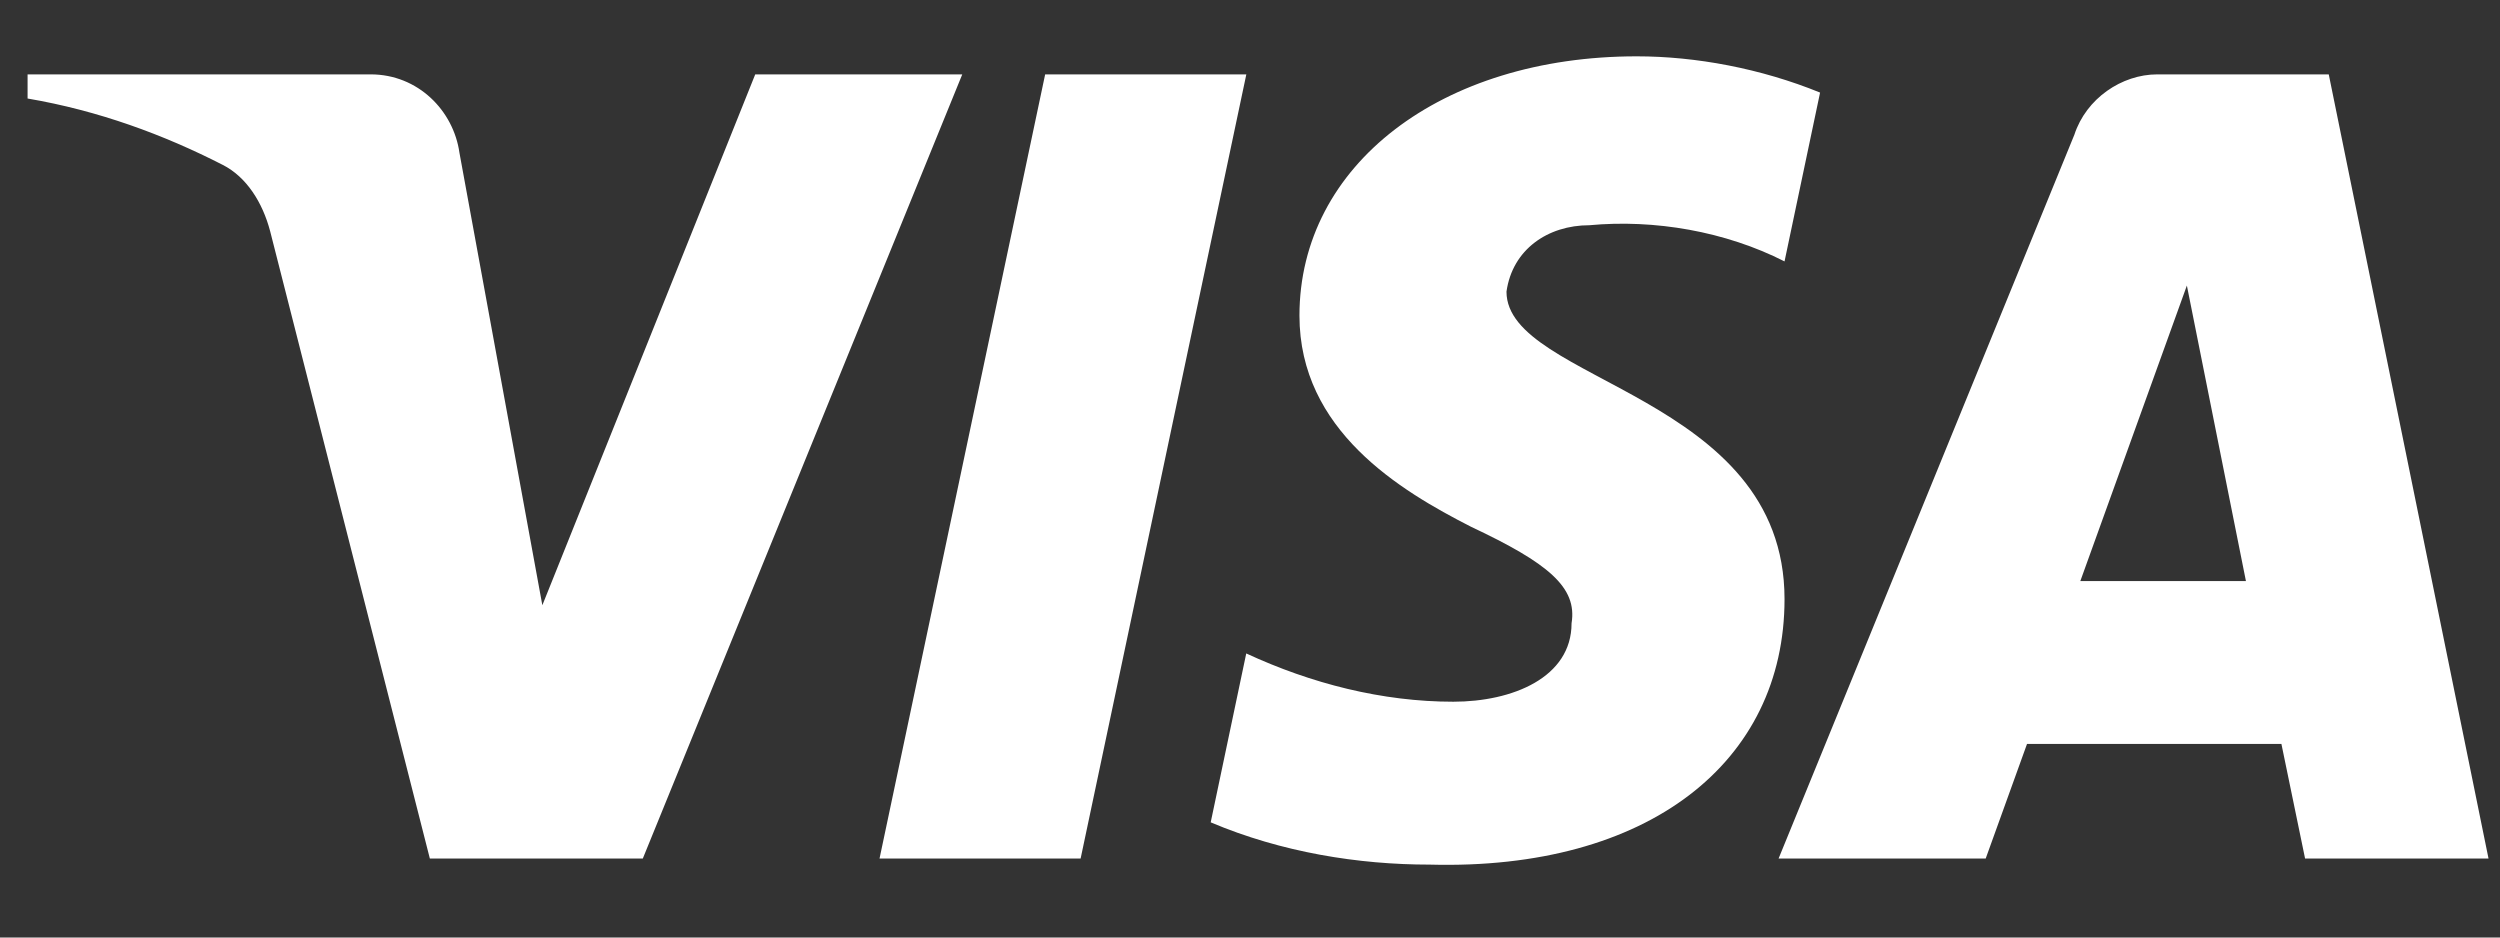
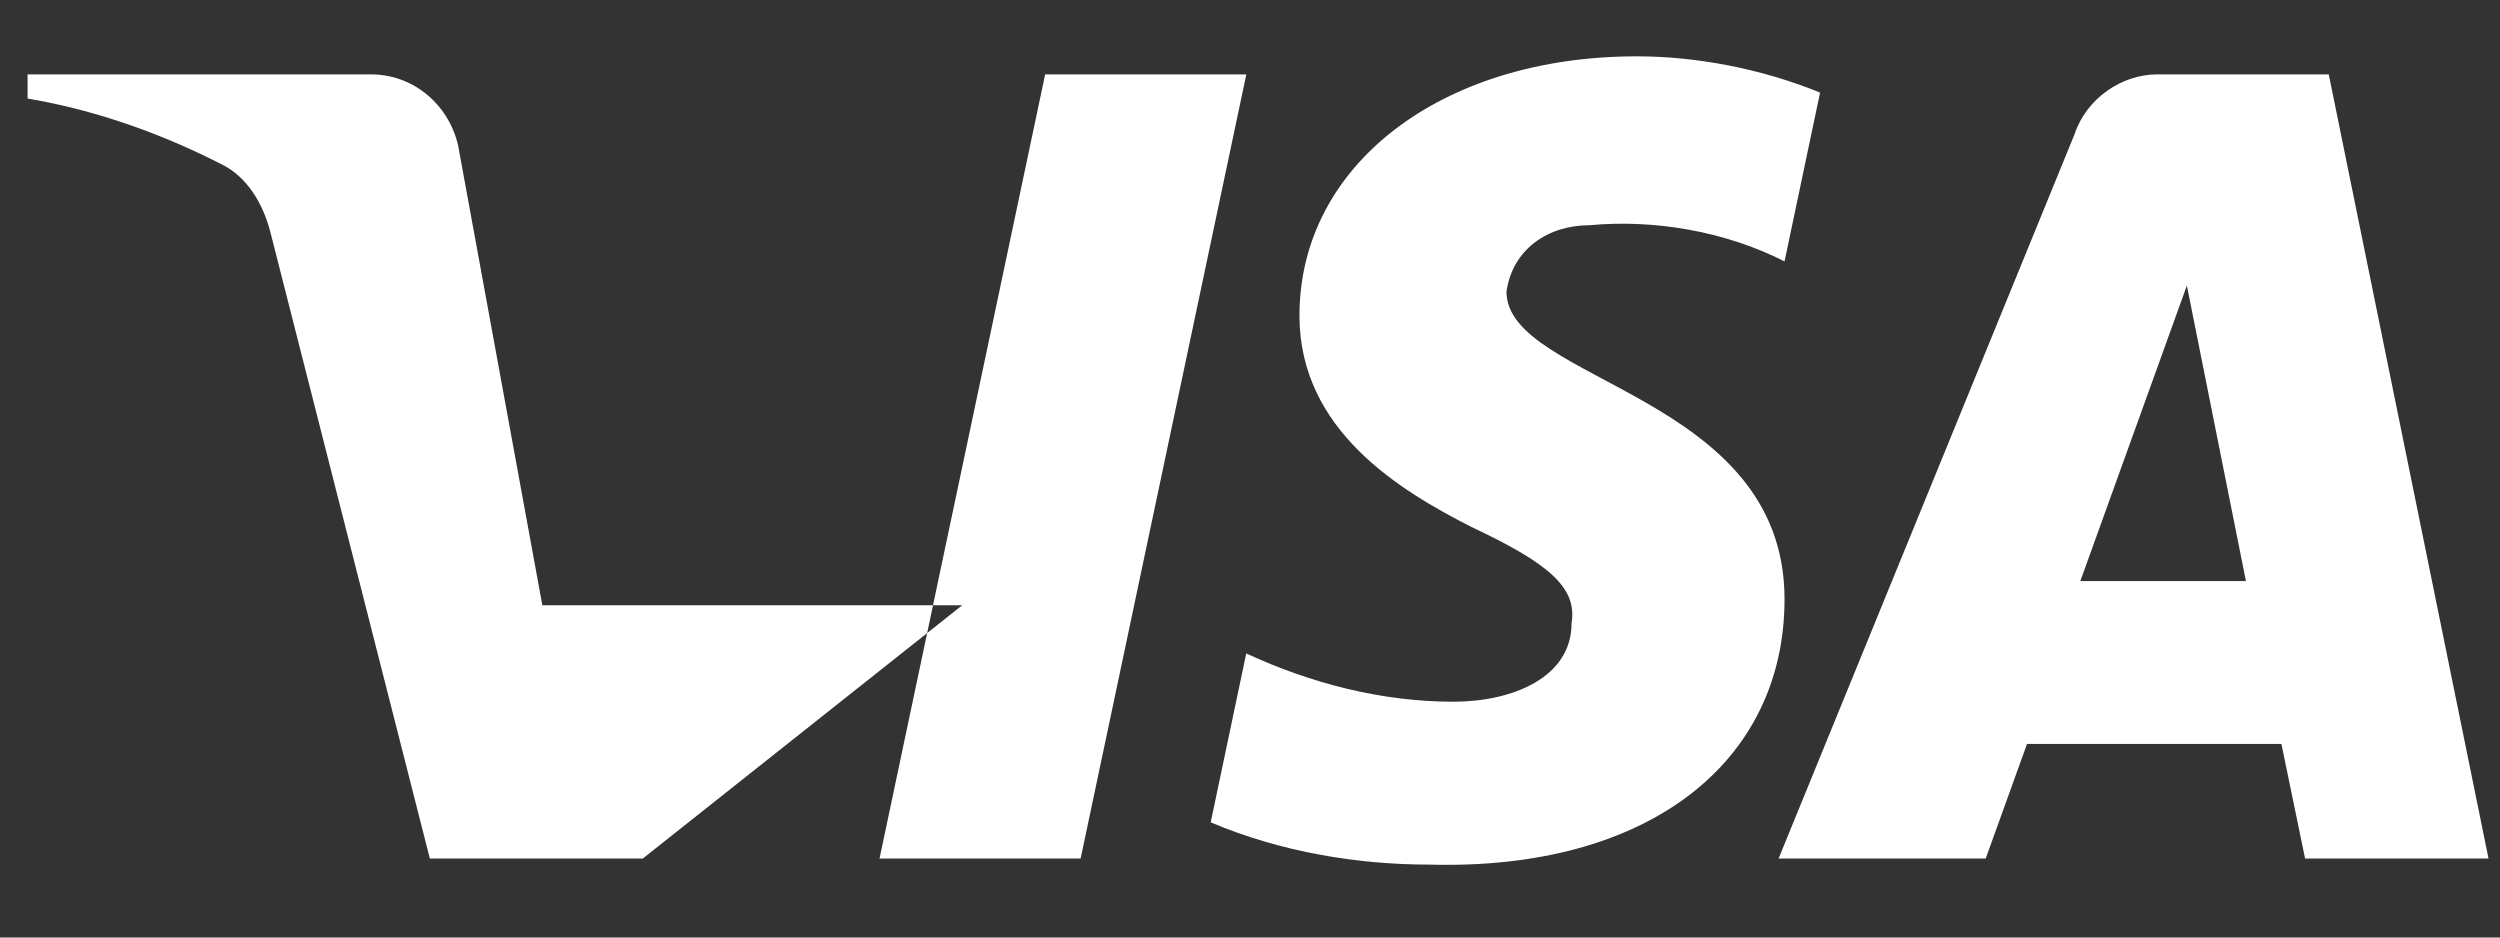
<svg xmlns="http://www.w3.org/2000/svg" width="32" height="12" viewBox="0 0 32 12" fill="none">
  <rect x="0" y="0" width="32" height="12" fill="#333333" stroke="none" />
-   <path id="visa-logo" fill-rule="evenodd" clip-rule="evenodd" d="M8.228 10.989H5.502L3.458 2.96C3.361 2.591 3.155 2.265 2.852 2.111C2.096 1.724 1.262 1.416 0.353 1.261V0.952H4.745C5.351 0.952 5.805 1.416 5.881 1.956L6.942 7.747L9.667 0.952H12.317L8.228 10.989ZM13.832 10.989H11.258L13.378 0.952H15.953L13.832 10.989ZM19.283 3.733C19.359 3.192 19.813 2.883 20.343 2.883C21.177 2.805 22.085 2.961 22.842 3.346L23.297 1.185C22.539 0.876 21.706 0.721 20.95 0.721C18.451 0.721 16.633 2.111 16.633 4.04C16.633 5.508 17.92 6.279 18.83 6.743C19.813 7.206 20.192 7.515 20.116 7.978C20.116 8.673 19.359 8.982 18.602 8.982C17.693 8.982 16.784 8.75 15.952 8.364L15.497 10.526C16.407 10.911 17.39 11.067 18.299 11.067C21.101 11.143 22.842 9.754 22.842 7.669C22.842 5.044 19.283 4.89 19.283 3.733ZM31.853 10.989L29.808 0.952H27.613C27.158 0.952 26.703 1.261 26.552 1.724L22.766 10.989H25.417L25.946 9.522H29.202L29.505 10.989H31.853ZM27.992 3.655L28.748 7.438H26.628L27.992 3.655Z" fill="white" />
+   <path id="visa-logo" fill-rule="evenodd" clip-rule="evenodd" d="M8.228 10.989H5.502L3.458 2.96C3.361 2.591 3.155 2.265 2.852 2.111C2.096 1.724 1.262 1.416 0.353 1.261V0.952H4.745C5.351 0.952 5.805 1.416 5.881 1.956L6.942 7.747H12.317L8.228 10.989ZM13.832 10.989H11.258L13.378 0.952H15.953L13.832 10.989ZM19.283 3.733C19.359 3.192 19.813 2.883 20.343 2.883C21.177 2.805 22.085 2.961 22.842 3.346L23.297 1.185C22.539 0.876 21.706 0.721 20.95 0.721C18.451 0.721 16.633 2.111 16.633 4.04C16.633 5.508 17.92 6.279 18.83 6.743C19.813 7.206 20.192 7.515 20.116 7.978C20.116 8.673 19.359 8.982 18.602 8.982C17.693 8.982 16.784 8.75 15.952 8.364L15.497 10.526C16.407 10.911 17.39 11.067 18.299 11.067C21.101 11.143 22.842 9.754 22.842 7.669C22.842 5.044 19.283 4.89 19.283 3.733ZM31.853 10.989L29.808 0.952H27.613C27.158 0.952 26.703 1.261 26.552 1.724L22.766 10.989H25.417L25.946 9.522H29.202L29.505 10.989H31.853ZM27.992 3.655L28.748 7.438H26.628L27.992 3.655Z" fill="white" />
</svg>